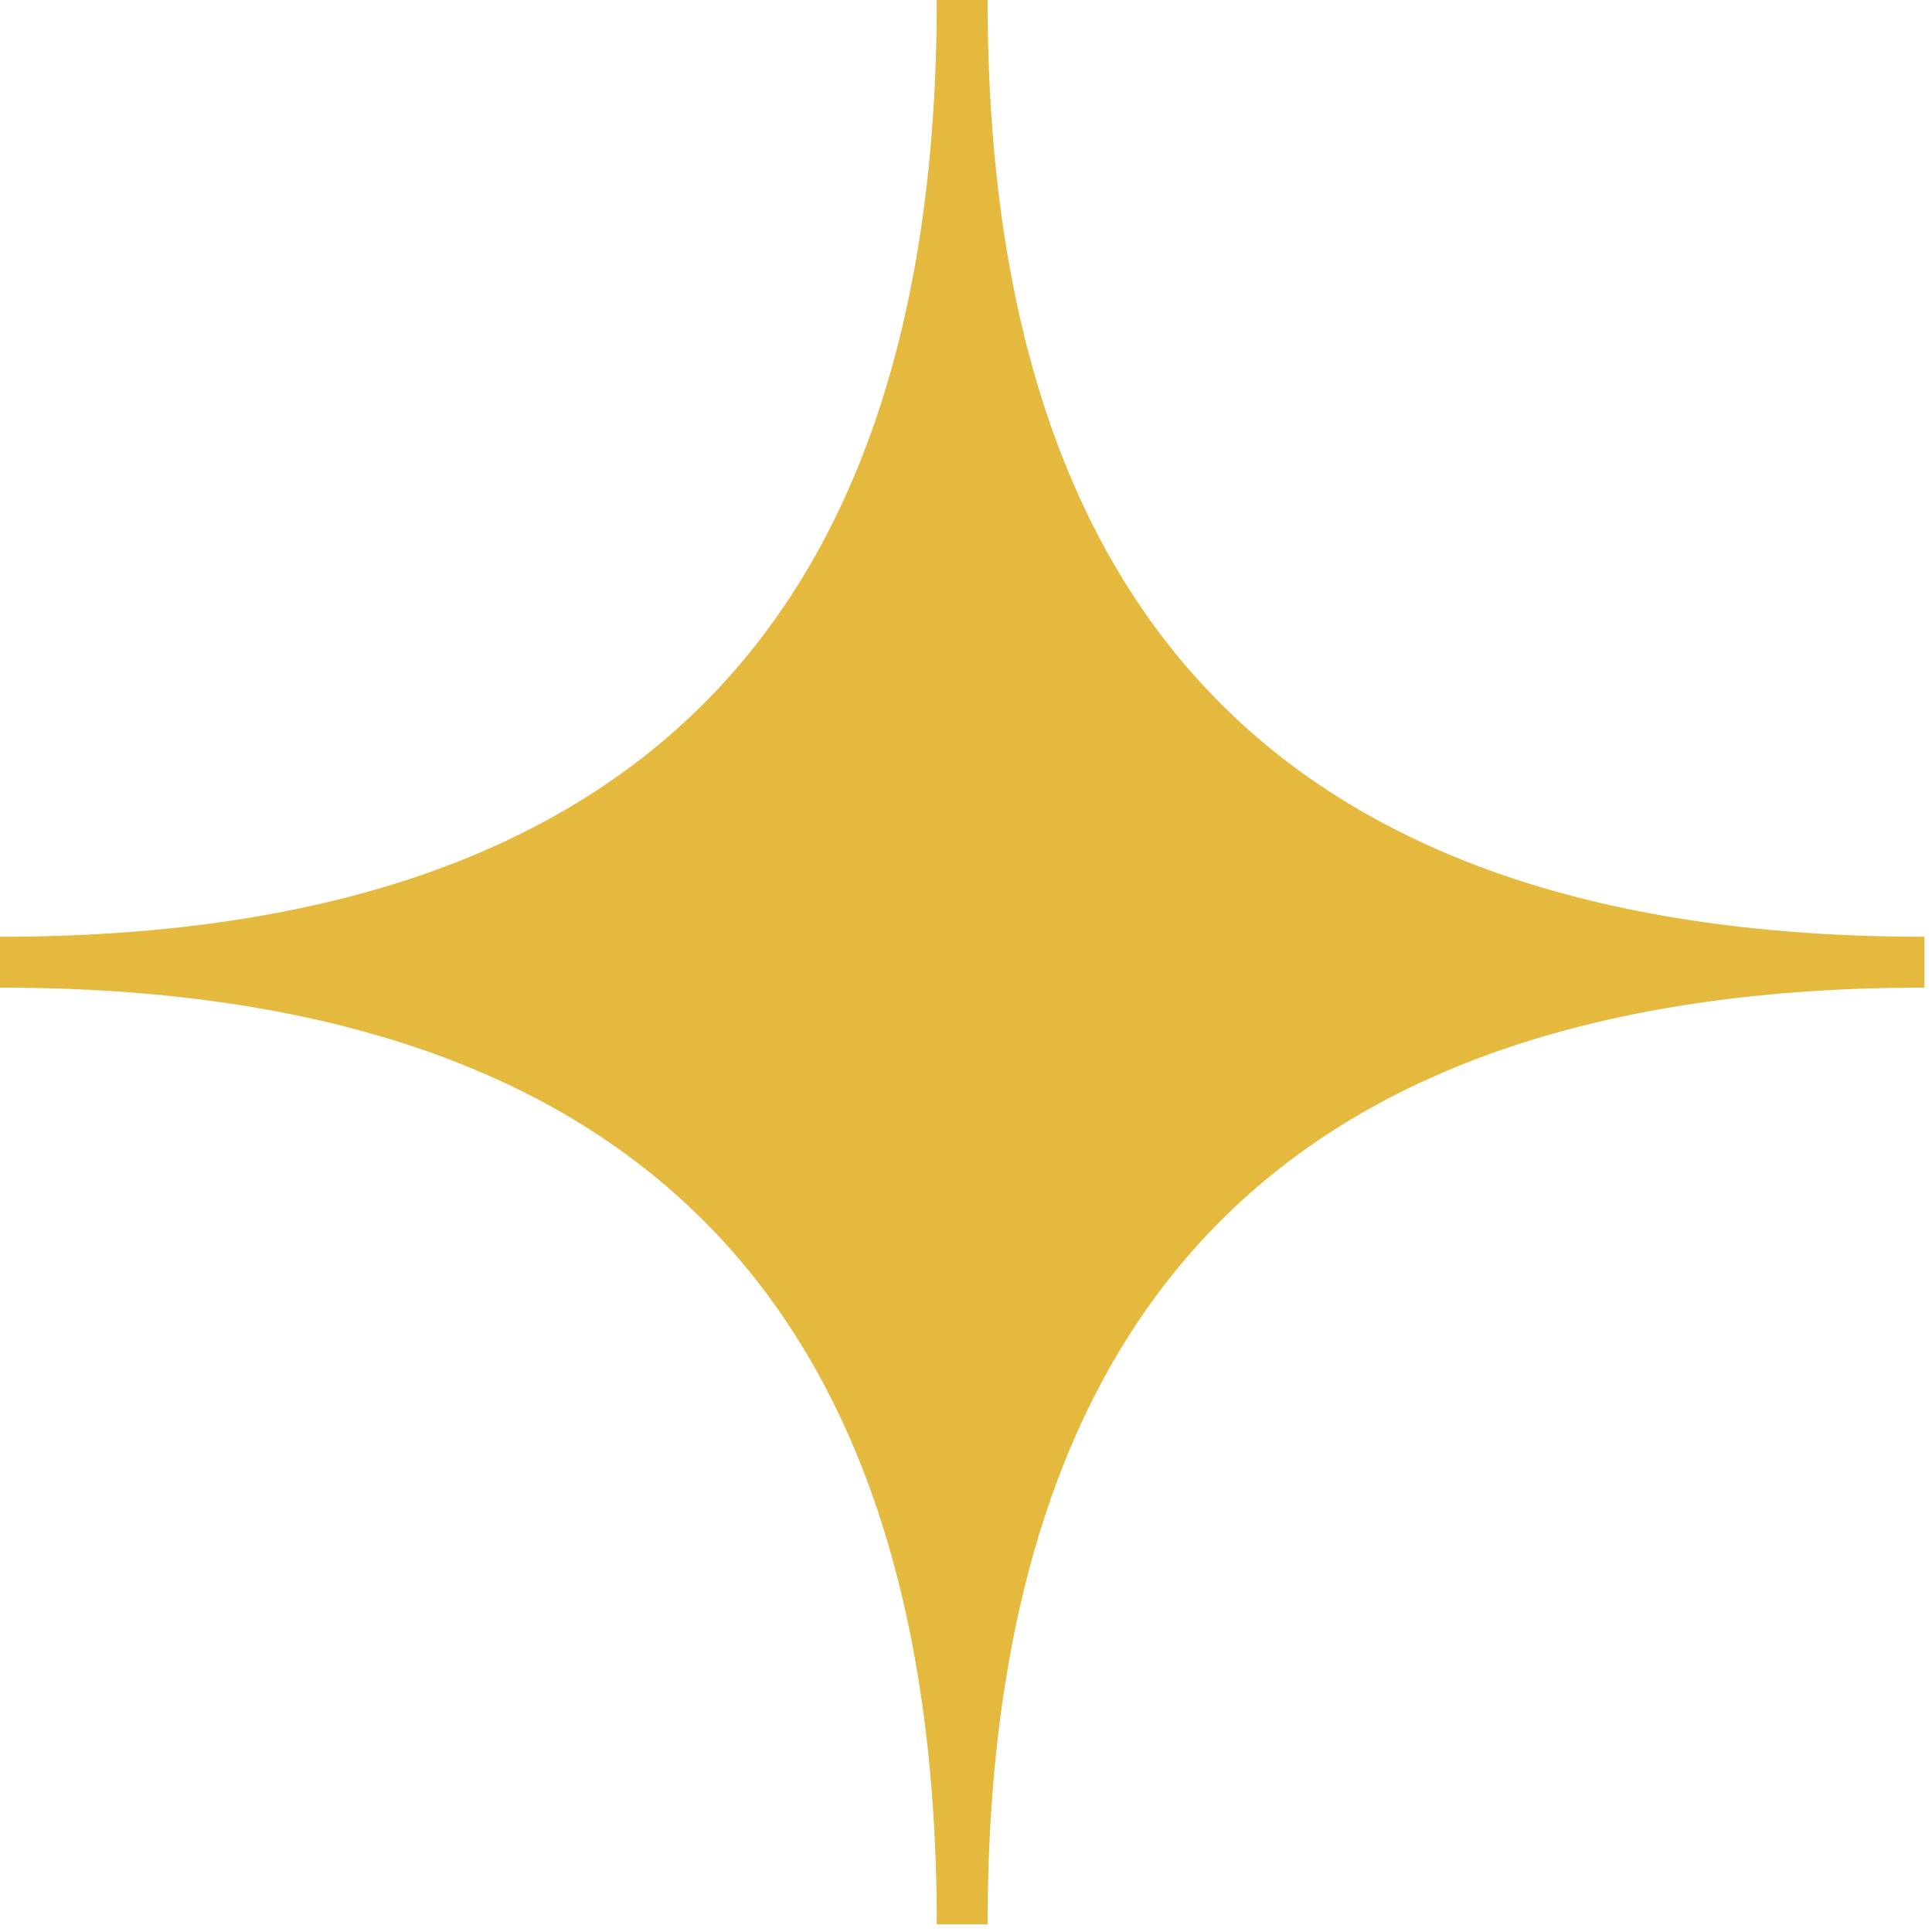
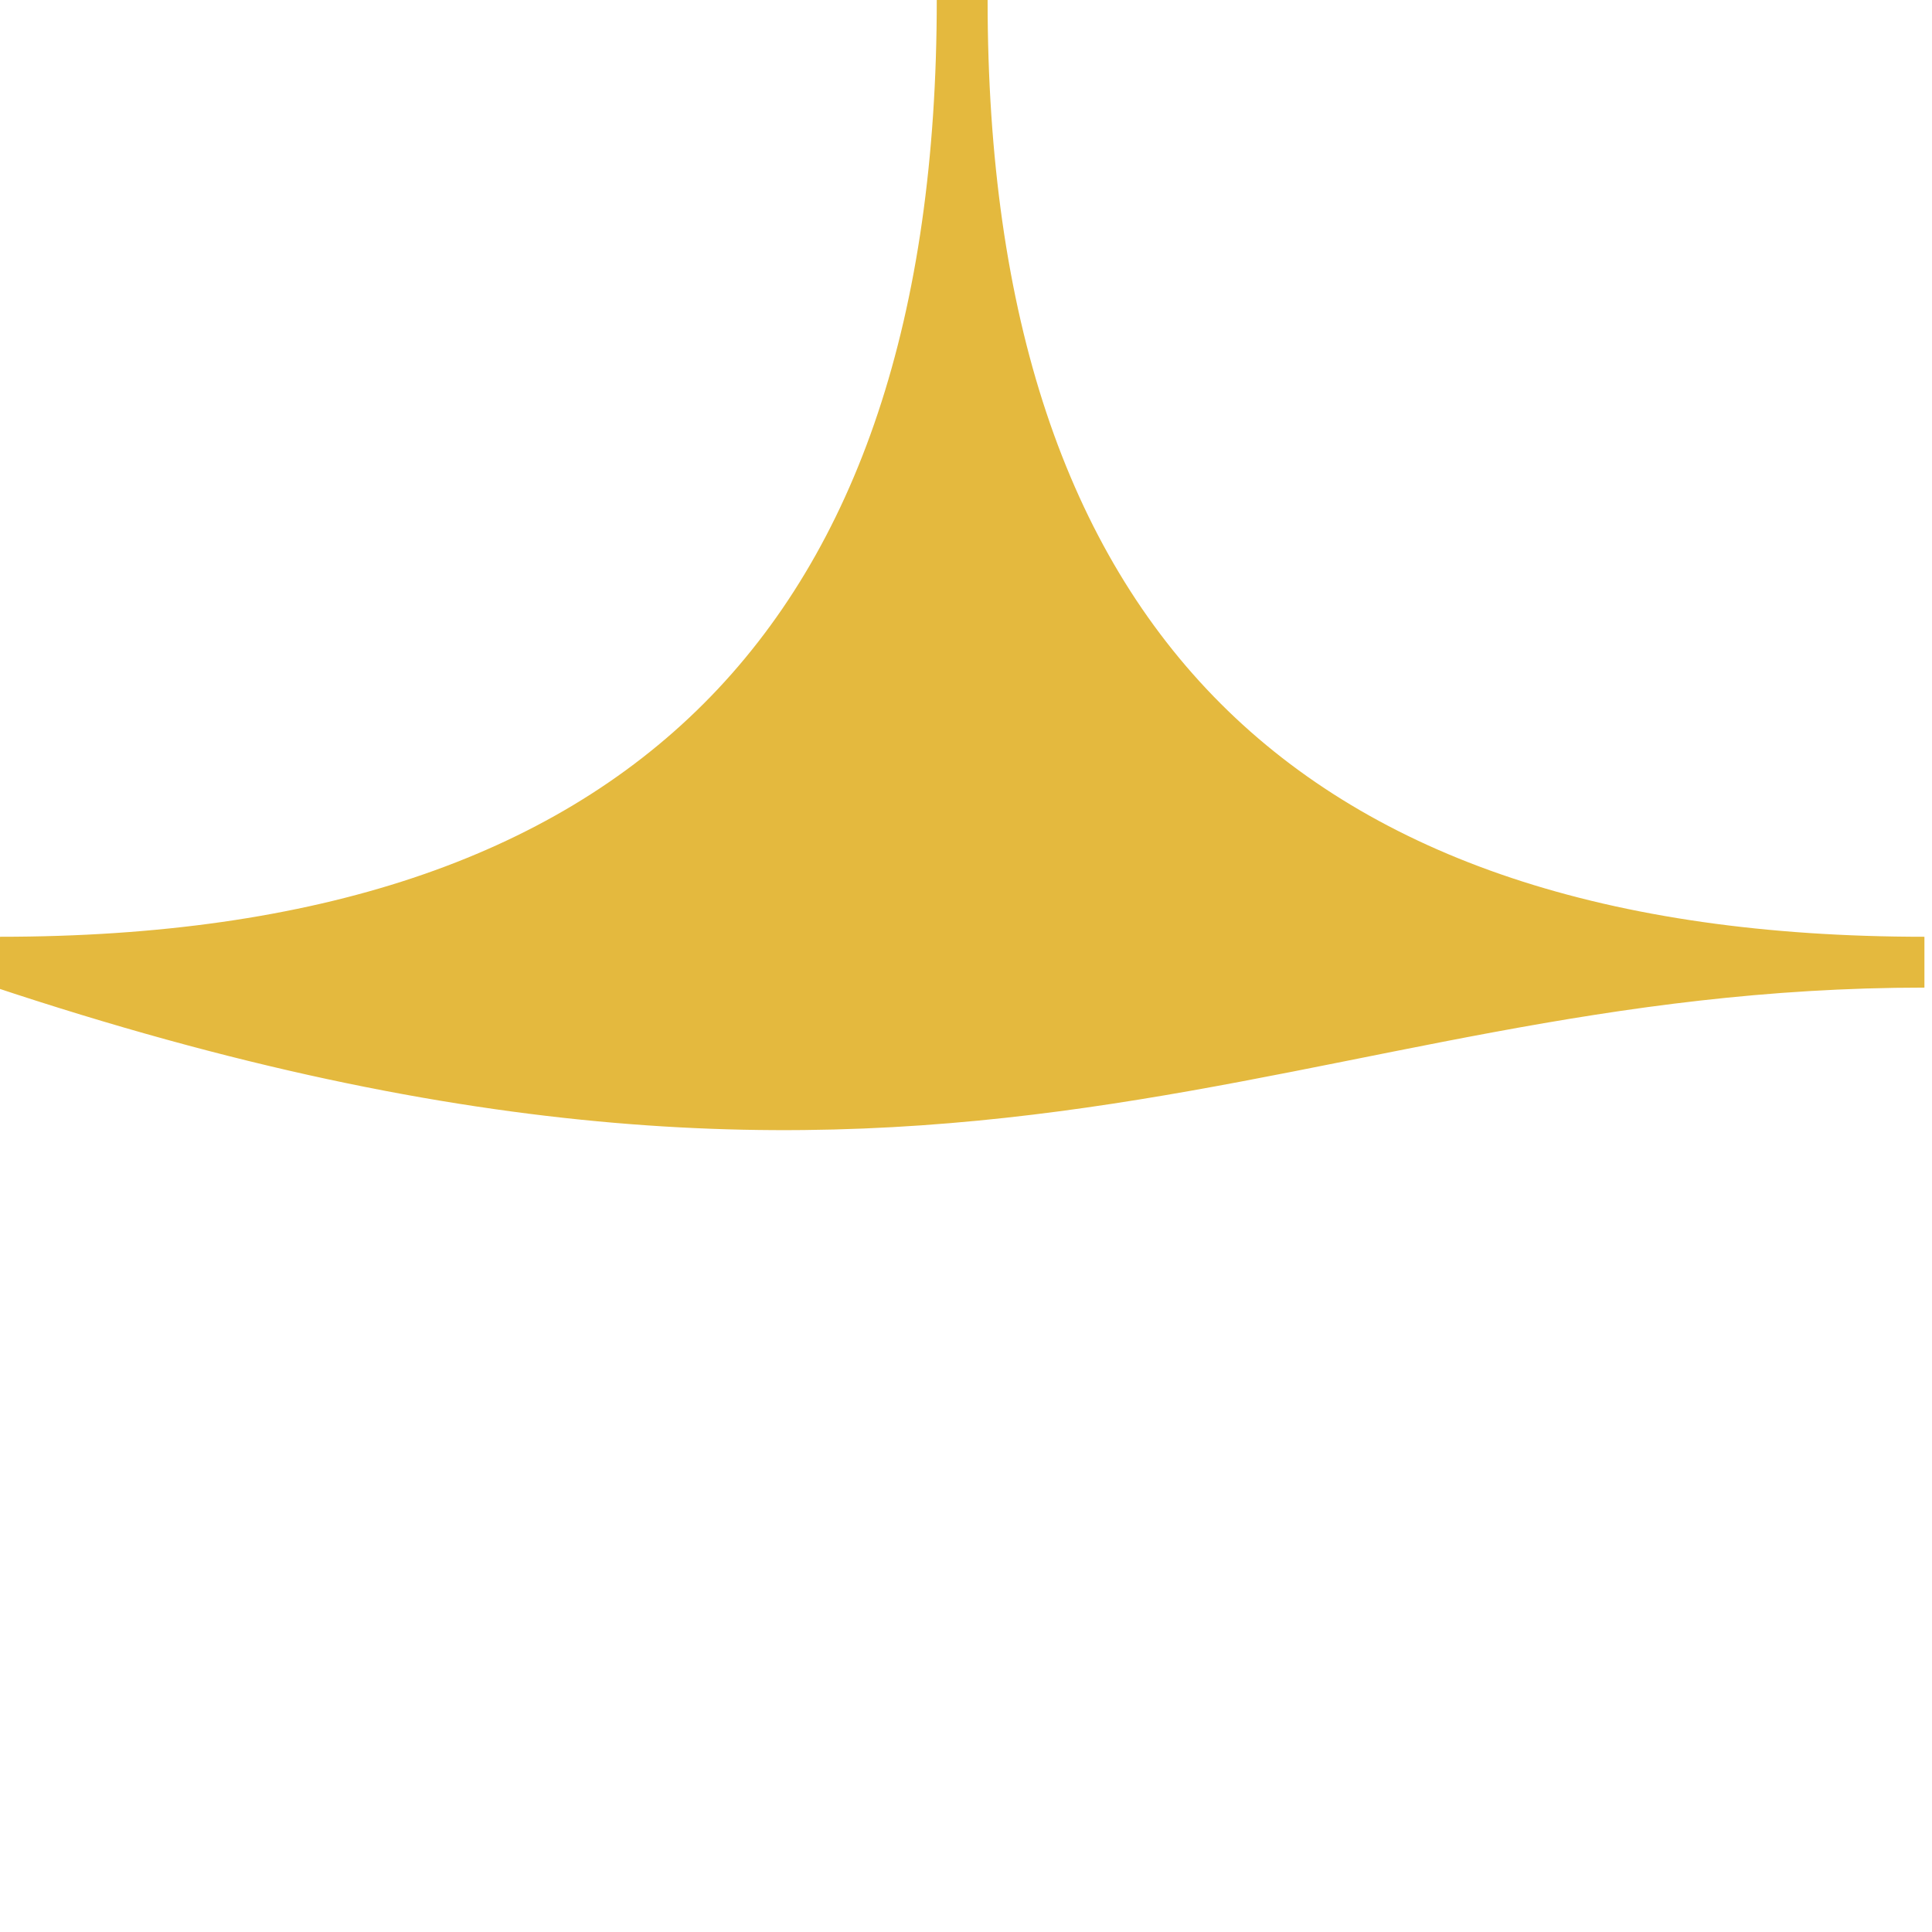
<svg xmlns="http://www.w3.org/2000/svg" width="38" height="38" viewBox="0 0 38 38" fill="none">
-   <path d="M37.851 18.925C25.234 18.925 18.925 12.617 18.925 -8.27244e-07C18.925 12.617 12.617 18.925 0 18.925C12.617 18.925 18.925 25.233 18.925 37.85C18.925 25.233 25.234 18.925 37.851 18.925Z" fill="#E4B93E" stroke="#E4B93E" />
+   <path d="M37.851 18.925C25.234 18.925 18.925 12.617 18.925 -8.27244e-07C18.925 12.617 12.617 18.925 0 18.925C18.925 25.233 25.234 18.925 37.851 18.925Z" fill="#E4B93E" stroke="#E4B93E" />
</svg>